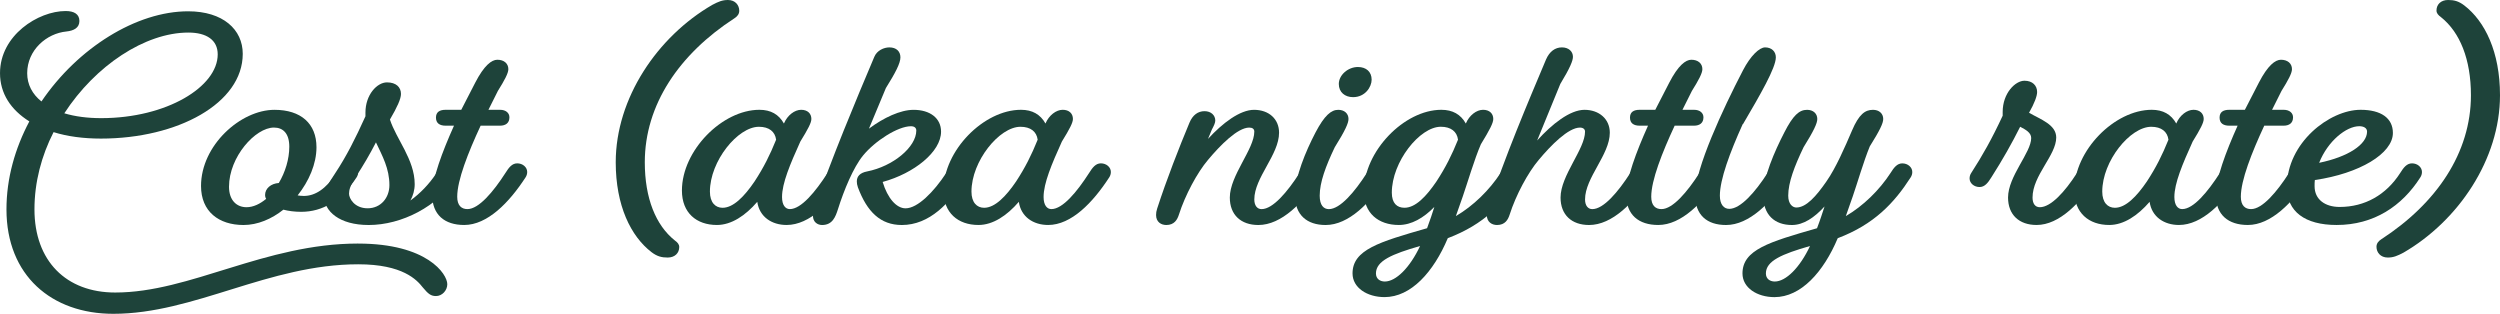
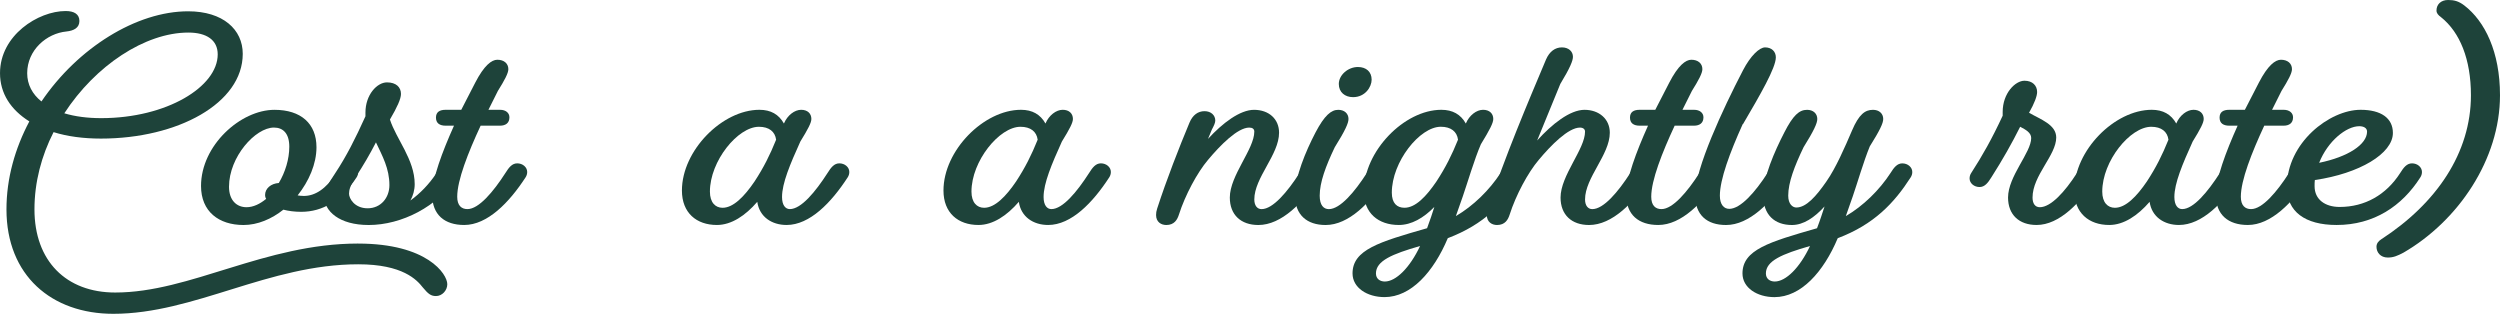
<svg xmlns="http://www.w3.org/2000/svg" height="116.61" viewBox="0 0 928.98 116.61" width="928.98">
  <g fill="#1e433a">
    <path d="m133.11 90.51c25.6 0 33.1 11.3 33.1 15.1 0 2.3-1.9 4.4-4.2 4.4-1.9 0-2.9-.8-4.9-3.2-2.2-2.8-7.4-8.6-24-8.6-33.3 0-60.9 18.4-91.01 18.4-22.9 0-39.7-14.2-39.7-38.8 0-11.6 3.2-22.7 8.5-32.7-6.9-4.31-10.9-10.41-10.9-17.91 0-14.1 14.2-23.1 24.4-23.1 3.2 0 5.1 1.2 5.1 3.7s-2 3.6-4.8 3.9c-7.4.7-14.6 6.9-14.6 15.5 0 4.2 1.9 7.8 5.3 10.5 13.5-19.9 35.3-33.5 54.5-33.5 13 0 20.3 6.8 20.3 15.8 0 18.4-24.2 31.5-52.7 31.5-6.5 0-12.5-.8-17.6-2.4-4.5 8.8-7.1 18.6-7.1 28.7 0 19.2 11.8 30.9 30 30.9 27.9 0 55.5-18.2 90.31-18.2zm-109.21-48.41c4 1.2 8.6 1.8 13.7 1.8 24.4 0 43.3-11.7 43.3-23.7 0-5.3-4.1-8.1-10.9-8.1-16.1 0-34.6 12.3-46.1 30z" />
    <path d="m111.9 78.71c-2.4 0-4.7-.3-6.6-.8-4.4 3.5-9.6 5.7-14.8 5.7-9.2 0-15.8-5-15.8-14.5 0-15.1 14.7-28.3 27.3-28.3 9.8 0 15.6 5.1 15.6 13.9 0 6.2-2.8 12.6-7 17.9.7.1 1.4.2 2.3.2 4.1 0 8.2-2.5 12.1-8.5 1.3-2.1 2.5-3.6 4.4-3.6 2 0 3.7 1.4 3.7 3.2 0 .7-.2 1.4-.6 2-5.7 8.7-12.6 12.8-20.6 12.8zm-10.1-31.31c-6.9 0-16.7 10.9-16.7 22 0 5.1 2.9 7.6 6.5 7.6 2.5 0 5-1.2 7.3-3.1-.3-.5-.4-1-.4-1.4 0-2.5 2.2-4.3 5.1-4.5 2.4-4 3.9-8.9 3.9-13.5 0-4.9-2.3-7.1-5.7-7.1z" />
    <path d="m137 83.61c-10.9 0-16.6-5.1-16.6-10.9 0-1.9 1.5-4.3 4.2-8.4 4.1-6.2 7.4-12.7 11.2-21.1v-1.4c0-6.6 4.3-11.2 8-11.2 3.4 0 5.2 1.8 5.2 4.3 0 1.8-1.4 4.9-4.1 9.5 2.3 7.2 9.2 14.9 9.2 24 0 2.2-.6 4.3-1.6 6.1 3.6-2.6 7-6.1 9.7-10.2 1.3-2.1 2.5-3.6 4.4-3.6 2 0 3.7 1.4 3.7 3.2 0 .7-.2 1.4-.6 2-7 10.8-20.4 17.7-32.7 17.7zm2.7-30.71c-2.2 4.3-4.7 8.6-7.6 13-2 3.1-2.4 4.7-2.4 6.1 0 1.7 2 5.4 6.9 5.4s8.1-3.9 8.1-8.6c0-6.2-2.6-10.8-5-15.9z" />
    <path d="m192.2 60.7c2 0 3.7 1.4 3.7 3.2 0 .7-.2 1.4-.6 2-6.1 9.4-14.2 17.7-22.8 17.7-7.3 0-11.9-3.8-11.9-11.2 0-6 3.7-15.9 8.1-25.7h-3.1c-2.2 0-3.6-.9-3.6-3s1.4-2.9 3.6-2.9h5.8l5.2-10.1c3.3-6.4 6.1-8.5 8.2-8.5 2.5 0 4.1 1.4 4.1 3.5 0 1.5-1.4 4.1-3.9 8.1l-3.5 7h4.3c2.2 0 3.5 1.2 3.5 2.8 0 2.1-1.4 3.1-3.5 3.1h-7.2c-4.7 10.1-8.7 20.3-8.7 26.4 0 3.3 1.6 4.6 3.8 4.6 4.2 0 9.6-6.4 14.1-13.4 1.3-2.1 2.5-3.6 4.4-3.6z" />
-     <path d="m228.8 60.3c0-23.8 15.5-46.7 35.9-58.5 2.3-1.2 3.7-1.8 5.8-1.8 2.7 0 4.2 1.9 4.2 4 0 1.2-.7 2.1-1.8 2.8-20.5 13.3-33.3 32.1-33.3 53.5 0 13.4 4.1 23.4 11.1 29 1.1.8 1.7 1.5 1.7 2.5 0 2.2-1.6 3.9-4.3 3.9-2.2 0-3.9-.4-6-2-7.7-5.9-13.3-17.3-13.3-33.4z" />
    <path d="m282.2 40.8c4.2 0 7.2 1.7 9.1 5.1 1.3-3.1 4-5.1 6.4-5.1s3.8 1.4 3.8 3.4c0 1.4-1.2 3.7-4.1 8.4-3.8 8.4-6.8 15.5-6.8 20.6 0 3.1 1.3 4.5 2.9 4.5 4.2 0 9.5-6.4 14-13.4 1.3-2.1 2.5-3.6 4.4-3.6 2 0 3.7 1.4 3.7 3.2 0 .7-.2 1.4-.6 2-6.1 9.4-14.1 17.7-22.7 17.7-5.5 0-10.1-3-10.9-8.6-4.4 5.1-9.6 8.6-15 8.6-7.6 0-13-4.5-13-12.8 0-14.9 15-30 28.8-30zm-13.7 36.41c4 0 8.1-4.2 11.9-9.8 3.4-5.2 5.7-9.8 8-15.5-.4-3-2.6-4.8-6.4-4.8-7.8 0-18.2 12.7-18.2 24.1 0 4 2 6 4.7 6z" />
-     <path d="m335.09 83.61c-7.9 0-12.9-4.9-16.3-14-.3-.9-.4-1.5-.4-2.2 0-1.9 1.2-3.2 3.8-3.7 9.7-1.9 18.3-9.1 18.3-15.2 0-1-.7-1.6-2-1.6-4.8 0-13.3 5.4-17.8 10.9-3.6 4.4-7.1 12.9-9.3 19.9-.9 2.8-2 5.9-5.9 5.9-1.7 0-3.4-1.1-3.4-3.4 0-.9.1-1.4.4-2.4 6.4-18.7 15.5-40.4 22.4-56.7 1-2.4 3.6-3.5 5.6-3.5 2.6 0 4.1 1.5 4.1 3.7s-1.9 5.8-5.4 11.4l-6.3 15.1c5.5-4.1 11.7-7 16.6-7 6.1 0 10.2 3.1 10.2 8.1 0 7.5-10 15.5-21.7 18.7 1.8 6 5.1 9.8 8.5 9.8 4.5 0 10.5-6.1 15.1-13.1 1.3-2.1 2.5-3.6 4.4-3.6 2 0 3.7 1.4 3.7 3.2 0 .7-.2 1.4-.6 2-6.1 9.6-13.7 17.7-24 17.7z" />
    <path d="m379.39 40.8c4.2 0 7.2 1.7 9.1 5.1 1.3-3.1 4-5.1 6.4-5.1s3.8 1.4 3.8 3.4c0 1.4-1.2 3.7-4.1 8.4-3.8 8.4-6.8 15.5-6.8 20.6 0 3.1 1.3 4.5 2.9 4.5 4.2 0 9.5-6.4 14-13.4 1.3-2.1 2.5-3.6 4.4-3.6 2 0 3.7 1.4 3.7 3.2 0 .7-.2 1.4-.6 2-6.1 9.4-14.1 17.7-22.7 17.7-5.5 0-10.1-3-10.9-8.6-4.4 5.1-9.6 8.6-15 8.6-7.6 0-13-4.5-13-12.8 0-14.9 15-30 28.8-30zm-13.7 36.41c4 0 8.1-4.2 11.9-9.8 3.4-5.2 5.7-9.8 8-15.5-.4-3-2.6-4.8-6.4-4.8-7.8 0-18.2 12.7-18.2 24.1 0 4 2 6 4.7 6z" />
    <path d="m467.59 83.61c-6.5 0-10.6-3.8-10.6-10.2 0-8.2 9.1-18 9.1-24.5 0-1-.7-1.5-1.9-1.5-4.3 0-10.8 6.6-15.3 12-4 4.7-8.5 13.1-10.8 20.3-.6 1.9-1.7 3.9-4.7 3.9-1.9 0-3.8-1.1-3.8-3.7 0-.9.1-1.4.4-2.4 3.5-10.8 8.2-22.8 12-31.9 1.2-2.9 3.2-4.3 5.6-4.3s4 1.5 4 3.5c0 .8-.5 1.9-1.3 3.4l-1.4 3.4c5.4-5.9 11.9-10.8 17.1-10.8 5.5 0 9.3 3.4 9.3 8.5 0 8.2-9.2 16.7-9.2 24.8 0 2.3 1.1 3.6 2.7 3.6 4.2 0 9.6-6.4 14.1-13.4 1.3-2.1 2.5-3.6 4.4-3.6 2 0 3.7 1.4 3.7 3.2 0 .7-.2 1.4-.6 2-6.1 9.4-14.2 17.7-22.8 17.7z" />
    <path d="m492.59 83.61c-6.9 0-11.4-3.7-11.4-11.1 0-6.7 4-16.3 7.6-23.2 3.4-6.5 5.9-8.5 8.5-8.5 2.3 0 3.8 1.4 3.8 3.4 0 1.6-1.3 4.4-5.1 10.5-3.4 7.1-5.6 13.1-5.6 18 0 3.6 1.5 5 3.4 5 4.2 0 9.6-6.4 14.1-13.4 1.3-2.1 2.5-3.6 4.4-3.6 2 0 3.7 1.4 3.7 3.2 0 .7-.2 1.4-.6 2-6.1 9.4-14.2 17.7-22.8 17.7zm12-58.71c3.1 0 5.1 1.8 5.1 4.7 0 2.7-2.4 6.5-6.9 6.5-3 0-5.3-1.8-5.3-4.9 0-3.3 3.4-6.3 7.1-6.3z" />
    <path d="m561.99 60.7c2 0 3.7 1.4 3.7 3.2 0 .7-.2 1.4-.6 2-6.1 9.5-13.6 17.5-27.1 22.6-5.3 12.6-13.7 21.9-23.5 21.9-6.5 0-11.9-3.5-11.9-8.8 0-8.8 9.9-11.7 27.7-16.8 1.1-3 2-5.6 2.7-7.9-4 4.1-8.5 6.7-13.2 6.7-7.6 0-13-4.4-13-12.4 0-15 15-30.4 28.8-30.4 4.2 0 7.2 1.7 9.1 5.1 1.3-3.1 4-5.1 6.4-5.1s3.8 1.4 3.8 3.4c0 1.5-1.3 4-4.6 9.4-2.4 5.5-5 14.4-6.7 19.3l-2.6 7.4c6.5-3.8 12.5-9.7 16.6-16 1.3-2.1 2.5-3.6 4.4-3.6zm-34.3 30.71c-10.4 3-16.4 5.5-16.4 10.2 0 2 1.5 3 3.3 3 4.1 0 9.3-5.1 13.1-13.2zm6.1-24.01c3.4-5.2 5.7-9.8 8-15.5-.4-3-2.6-4.8-6.4-4.8-7.8 0-18.2 13-18.2 24.5 0 3.9 1.9 5.6 4.7 5.6 4.1 0 8.1-4.2 11.9-9.8z" />
    <path d="m590.49 83.61c-6.5 0-10.6-3.8-10.6-10.2 0-8.2 9.1-18 9.1-24.5 0-.9-.7-1.5-1.9-1.5-4.3 0-10.8 6.6-15.3 12-4 4.7-8.5 13.1-10.8 20.3-.6 1.9-1.7 3.9-4.7 3.9-1.9 0-3.8-1.1-3.8-3.7 0-.9.1-1.4.4-2.4 6.1-18.8 14.9-39.5 21.6-55.4 1.3-3 3.4-4.5 5.9-4.5s4.1 1.5 4.1 3.5c0 1.4-1 4-4.7 10.1l-8.6 21c5.5-6.1 12.2-11.4 17.6-11.4s9.4 3.4 9.4 8.5c0 8.2-9.2 16.7-9.2 24.8 0 2.3 1.1 3.6 2.7 3.6 4.2 0 9.6-6.4 14.1-13.4 1.3-2.1 2.5-3.6 4.4-3.6 2 0 3.7 1.4 3.7 3.2 0 .7-.2 1.4-.6 2-6.1 9.4-14.2 17.7-22.8 17.7z" />
    <path d="m635.89 60.7c2 0 3.7 1.4 3.7 3.2 0 .7-.2 1.4-.6 2-6.1 9.4-14.2 17.7-22.8 17.7-7.3 0-11.9-3.8-11.9-11.2 0-6 3.7-15.9 8.1-25.7h-3.1c-2.2 0-3.6-.9-3.6-3s1.4-2.9 3.6-2.9h5.8l5.2-10.1c3.3-6.4 6.1-8.5 8.2-8.5 2.5 0 4.1 1.4 4.1 3.5 0 1.5-1.4 4.1-3.9 8.1l-3.5 7h4.3c2.2 0 3.5 1.2 3.5 2.8 0 2.1-1.4 3.1-3.5 3.1h-7.2c-4.7 10.1-8.7 20.3-8.7 26.4 0 3.3 1.6 4.6 3.8 4.6 4.2 0 9.6-6.4 14.1-13.4 1.3-2.1 2.5-3.6 4.4-3.6z" />
    <path d="m641.39 83.61c-7.1 0-11.5-3.7-11.5-11.2 0-9.7 10.3-31.9 17.8-46.3 2.8-5.4 6.1-8.5 8.2-8.5 2.4 0 4 1.5 4 3.7 0 3.9-5.8 13.9-12.2 24.8h-.1c-4.8 10.6-8.5 20.6-8.5 26.6 0 3.3 1.5 4.9 3.5 4.9 4.2 0 9.7-6.3 14.2-13.3 1.3-2.1 2.5-3.6 4.4-3.6 2 0 3.7 1.4 3.7 3.2 0 .7-.2 1.4-.6 2-6.1 9.4-14.3 17.7-22.9 17.7z" />
    <path d="m682.89 88.51c-5.3 12.6-13.7 21.9-23.5 21.9-6.5 0-11.9-3.5-11.9-8.8 0-8.8 9.9-11.7 27.7-16.8 1.2-3.1 2-5.7 2.8-8.1-3.8 4.2-7.9 6.9-12.1 6.9-6.5 0-10.7-3.8-10.7-11.1 0-6.6 4.2-16.2 7.8-23.2 3.3-6.5 5.6-8.5 8.5-8.5 2.3 0 3.8 1.4 3.8 3.4 0 1.6-1.3 4.4-5.1 10.5-3.4 7.1-5.7 13.1-5.7 18 0 3.2 1.7 4.4 3 4.4 3.7 0 7.4-4.2 11.2-9.7 3.5-5 6.8-12.6 9.5-18.9 2.6-6.1 4.9-7.7 7.8-7.7 2.3 0 3.8 1.4 3.8 3.4 0 1.6-1.3 4.3-5 10.2-2.3 5.6-4.7 13.9-6.3 18.5l-2.6 7.4c6.5-3.8 12.5-9.7 16.6-16 1.3-2.1 2.5-3.6 4.4-3.6 2 0 3.7 1.4 3.7 3.2 0 .7-.2 1.4-.6 2-6.1 9.5-13.6 17.5-27.1 22.6zm-10.3 2.9c-10.4 3-16.4 5.5-16.4 10.2 0 2 1.5 3 3.3 3 4.1 0 9.3-5.1 13.1-13.2z" />
    <path d="m735.58 69.5c-2 0-3.7-1.4-3.7-3.2 0-.7.2-1.4.6-2 4.2-6.5 7.7-12.7 11.7-21.3v-1.4c0-7 4.7-11.6 8.1-11.6 3 0 4.7 1.8 4.7 4.2 0 1.5-1 4.2-3 7.7 4.3 2.5 10.1 4.4 10.1 9.2 0 6.6-8.8 14.1-8.8 22.3 0 2.3 1 3.6 2.7 3.6 4.1 0 9.3-5.7 13.8-12.7 1.3-2.1 2.5-3.6 4.4-3.6 2 0 3.7 1.3 3.7 3.2 0 .7-.1 1.2-.6 2-6.1 9.4-14 17.7-22.5 17.7-6.5 0-10.6-3.8-10.6-10.2 0-7.9 8.6-16.7 8.6-22.1 0-2-2-3.1-4.1-4.2-3.1 6.2-6.5 12.2-10.7 18.8-1.3 2.1-2.5 3.6-4.4 3.6z" />
    <path d="m799.58 40.8c4.2 0 7.2 1.7 9.1 5.1 1.3-3.1 4-5.1 6.4-5.1s3.8 1.4 3.8 3.4c0 1.4-1.2 3.7-4.1 8.4-3.8 8.4-6.8 15.5-6.8 20.6 0 3.1 1.3 4.5 2.9 4.5 4.2 0 9.5-6.4 14-13.4 1.3-2.1 2.5-3.6 4.4-3.6 2 0 3.7 1.4 3.7 3.2 0 .7-.2 1.4-.6 2-6.1 9.4-14.1 17.7-22.7 17.7-5.5 0-10.1-3-10.9-8.6-4.4 5.1-9.6 8.6-15 8.6-7.6 0-13-4.5-13-12.8 0-14.9 15-30 28.8-30zm-13.7 36.41c4 0 8.1-4.2 11.9-9.8 3.4-5.2 5.7-9.8 8-15.5-.4-3-2.6-4.8-6.4-4.8-7.8 0-18.2 12.7-18.2 24.1 0 4 2 6 4.7 6z" />
    <path d="m854.98 60.7c2 0 3.7 1.4 3.7 3.2 0 .7-.2 1.4-.6 2-6.1 9.4-14.2 17.7-22.8 17.7-7.3 0-11.9-3.8-11.9-11.2 0-6 3.7-15.9 8.1-25.7h-3.1c-2.2 0-3.6-.9-3.6-3s1.4-2.9 3.6-2.9h5.8l5.2-10.1c3.3-6.4 6.1-8.5 8.2-8.5 2.5 0 4.1 1.4 4.1 3.5 0 1.5-1.4 4.1-3.9 8.1l-3.5 7h4.3c2.2 0 3.5 1.2 3.5 2.8 0 2.1-1.4 3.1-3.5 3.1h-7.2c-4.7 10.1-8.7 20.3-8.7 26.4 0 3.3 1.6 4.6 3.8 4.6 4.2 0 9.6-6.4 14.1-13.4 1.3-2.1 2.5-3.6 4.4-3.6z" />
    <path d="m896.28 60.7c2 0 3.7 1.4 3.7 3.2 0 .7-.2 1.4-.6 2-6.8 10.7-17.3 17.7-31.1 17.7-11.8 0-18.5-5-18.5-14.1 0-16.5 15.9-28.7 27.4-28.7 7.6 0 12 3.1 12 8.6 0 7.7-12.5 15.1-29 17.5-.1.7-.1 1.5-.1 2.3 0 5 4 7.7 9.3 7.7 9.4 0 17.3-4.5 22.5-12.6 1.3-2.1 2.5-3.6 4.4-3.6zm-34.5-.2c10.7-2.2 17.8-6.8 17.8-11.6 0-1.3-1.2-2-2.9-2-4.8 0-11.7 5.5-14.9 13.6z" />
    <path d="m928.98 35.4c0 23.8-15.5 46.7-35.9 58.5-2.3 1.2-3.7 1.8-5.8 1.8-2.7 0-4.2-1.9-4.2-4 0-1.2.7-2.1 1.8-2.8 20.5-13.3 33.3-32.1 33.3-53.5 0-13.4-4.1-23.4-11.1-29-1.1-.8-1.7-1.5-1.7-2.5 0-2.2 1.6-3.9 4.3-3.9 2.2 0 3.9.4 6 2 7.7 5.9 13.3 17.3 13.3 33.4z" />
  </g>
</svg>